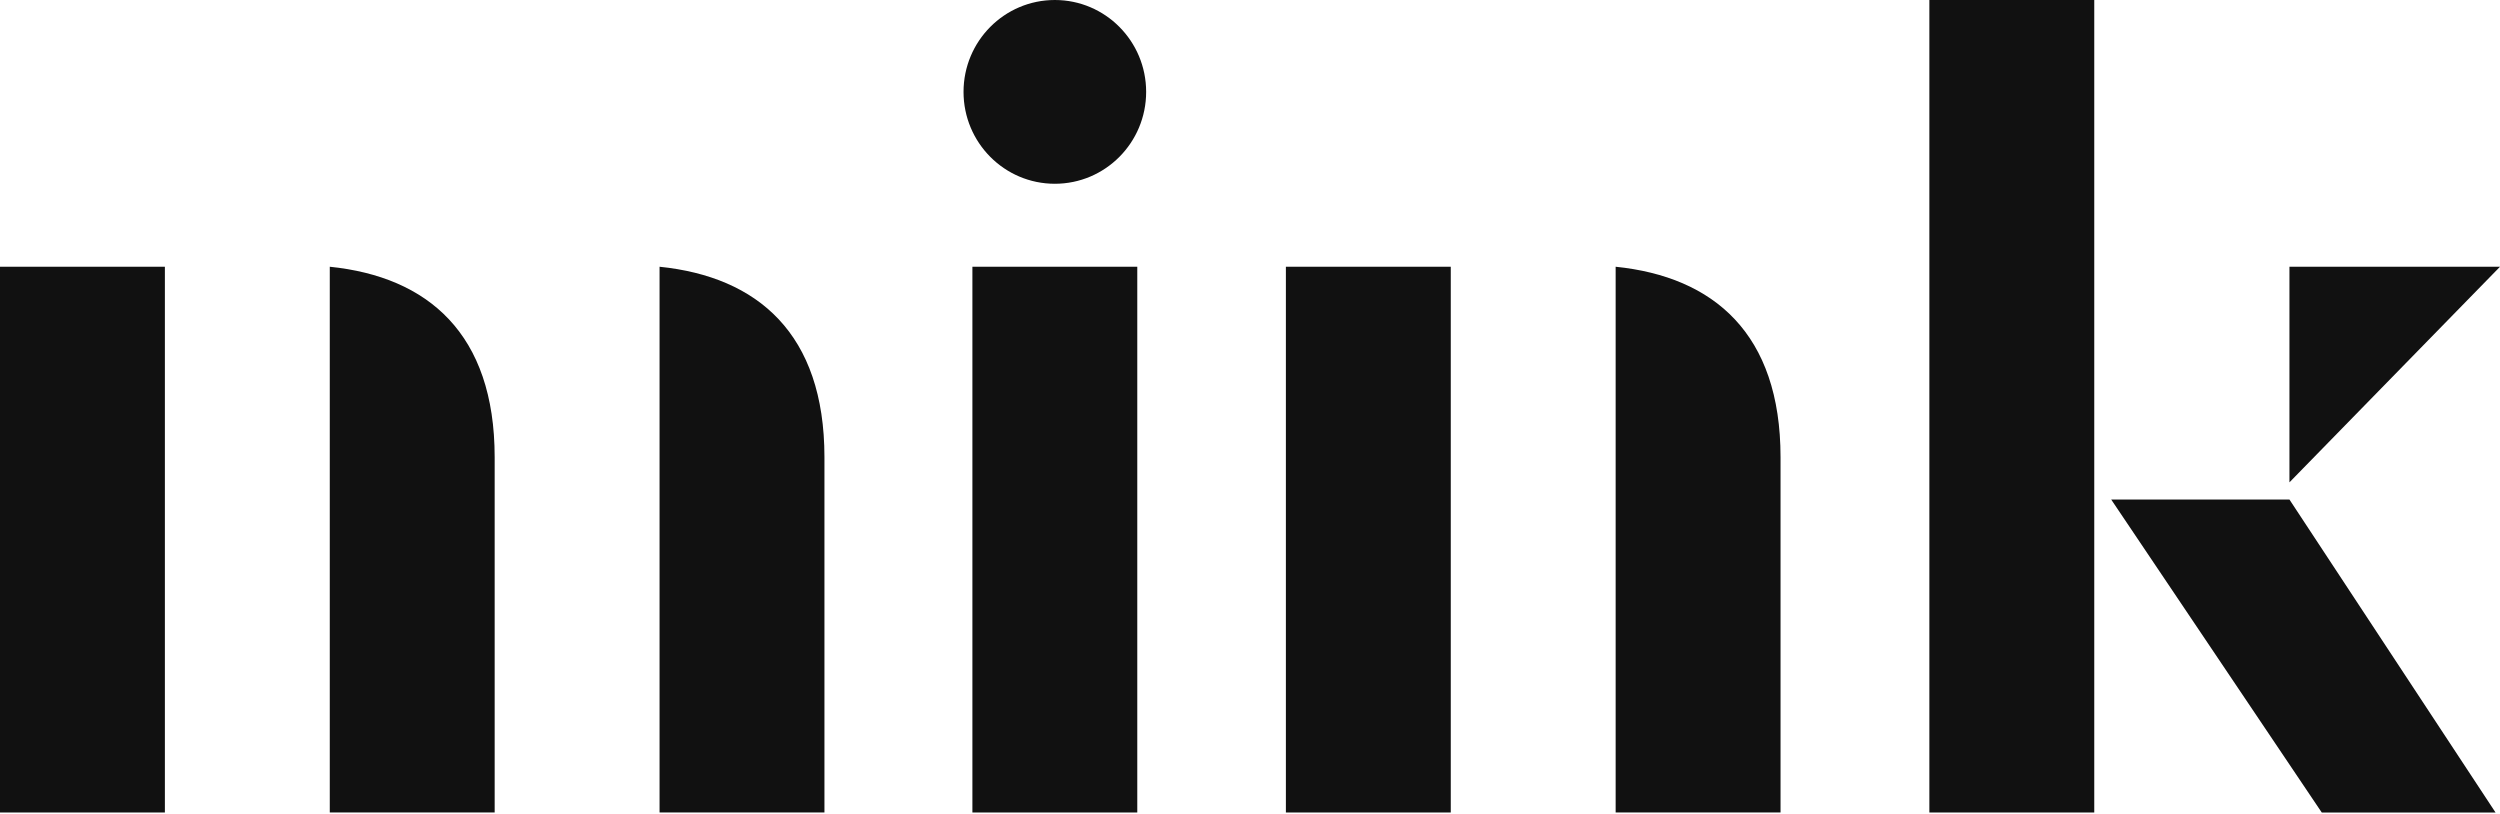
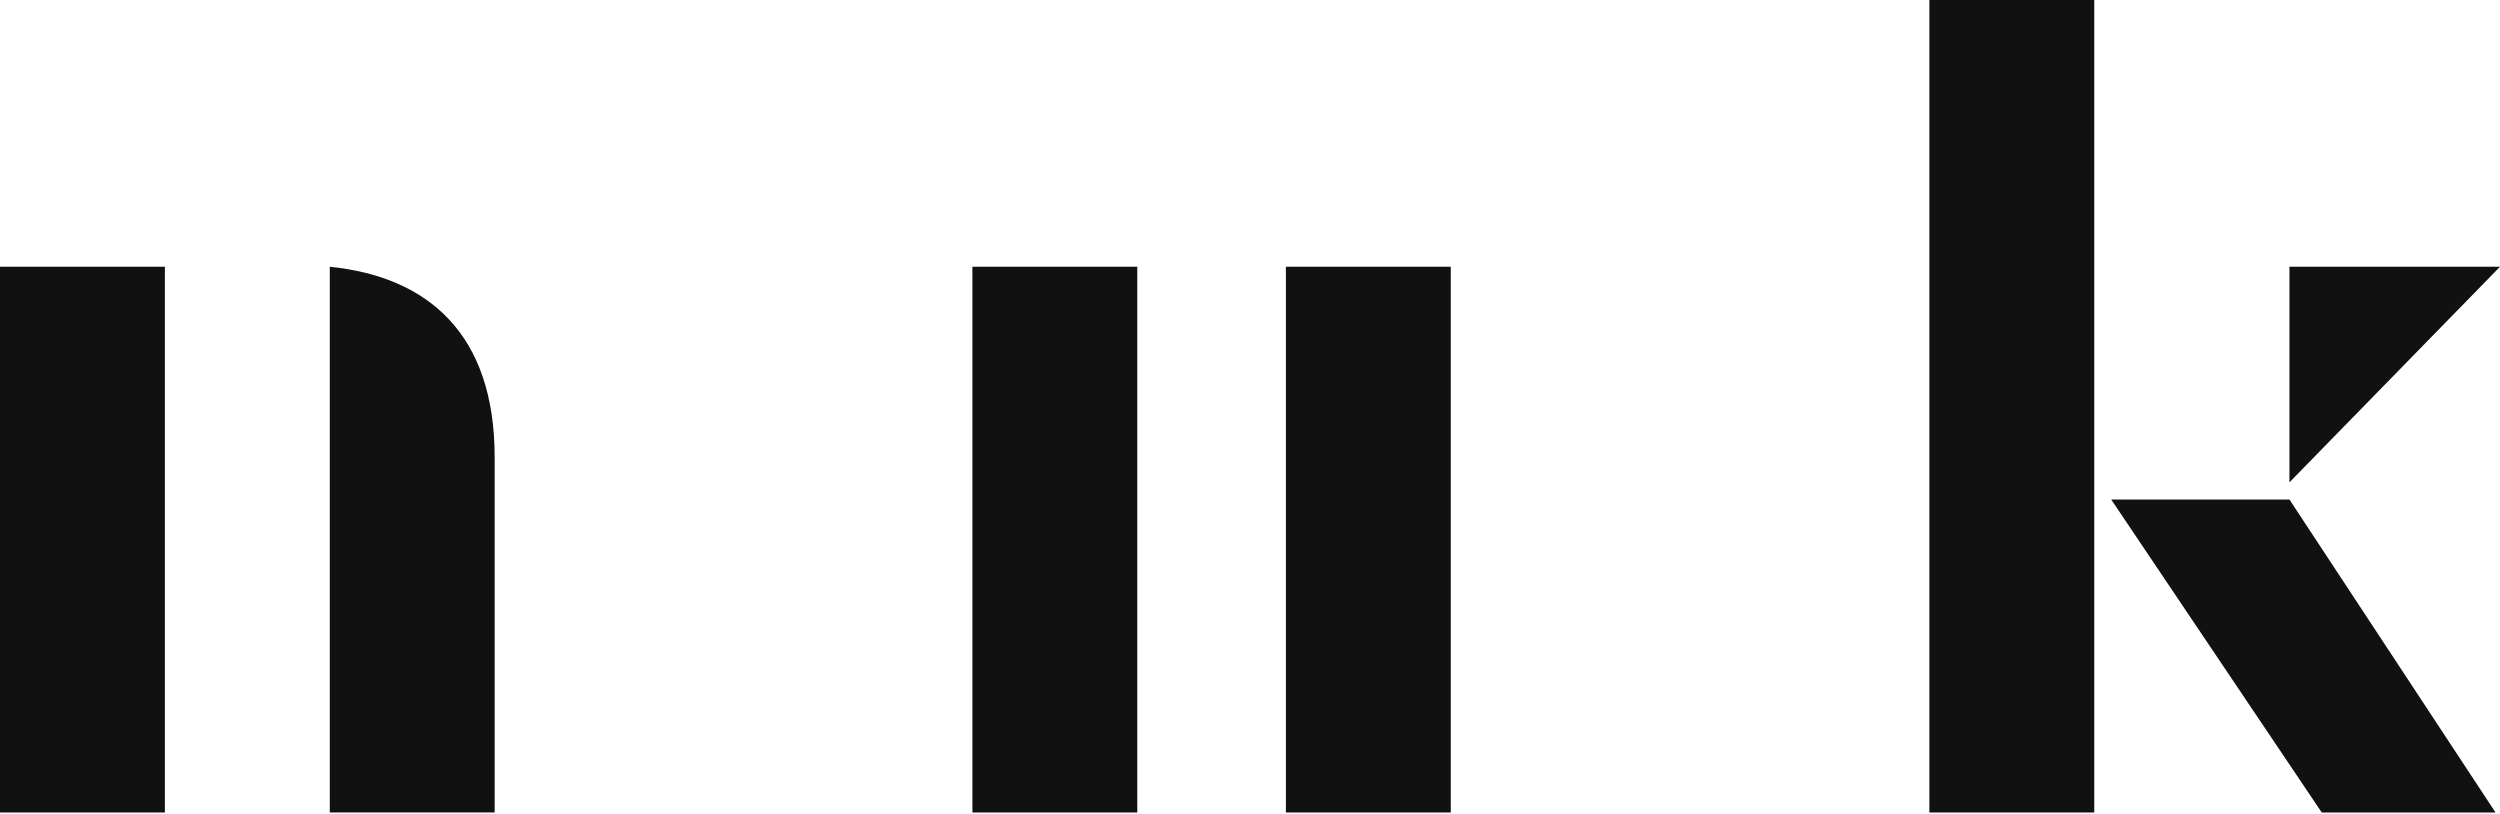
<svg xmlns="http://www.w3.org/2000/svg" width="1241" height="404" viewBox="0 0 1241 404" fill="none">
  <path d="M1039.59 0L957.736 0L957.736 403.325H1039.59V0Z" fill="#111111" />
  <path d="M1136.48 247.967L1238.79 403.329H1152.52L1100.26 325.648L1048 247.967L1136.48 247.967Z" fill="#111111" />
  <path d="M1136.48 132.409L1241 132.409L1136.48 239.435V132.409Z" fill="#111111" />
  <path d="M720.161 132.409H638.314V403.322H720.161V132.409Z" fill="#111111" />
  <path d="M81.846 132.409H0L0 403.322H81.846L81.846 132.409Z" fill="#111111" />
-   <path d="M802.008 403.322V132.409C850.679 137.386 883.86 165.584 883.86 226.951V403.322H802.008Z" fill="#111111" />
-   <path d="M163.699 403.322L163.699 132.409C212.37 137.386 245.551 165.584 245.551 226.951L245.551 403.322H163.699Z" fill="#111111" />
-   <path d="M327.402 403.322L327.402 132.409C376.074 137.386 409.255 165.584 409.255 226.951L409.255 403.322H327.402Z" fill="#111111" />
+   <path d="M163.699 403.322L163.699 132.409C212.37 137.386 245.551 165.584 245.551 226.951L245.551 403.322Z" fill="#111111" />
  <path d="M564.547 132.409V403.322H482.701L482.701 132.409H564.547Z" fill="#111111" />
-   <path d="M523.622 91.224C548.654 91.224 568.946 70.803 568.946 45.612C568.946 20.421 548.654 0 523.622 0C498.591 0 478.299 20.421 478.299 45.612C478.299 70.803 498.591 91.224 523.622 91.224Z" fill="#111111" />
</svg>